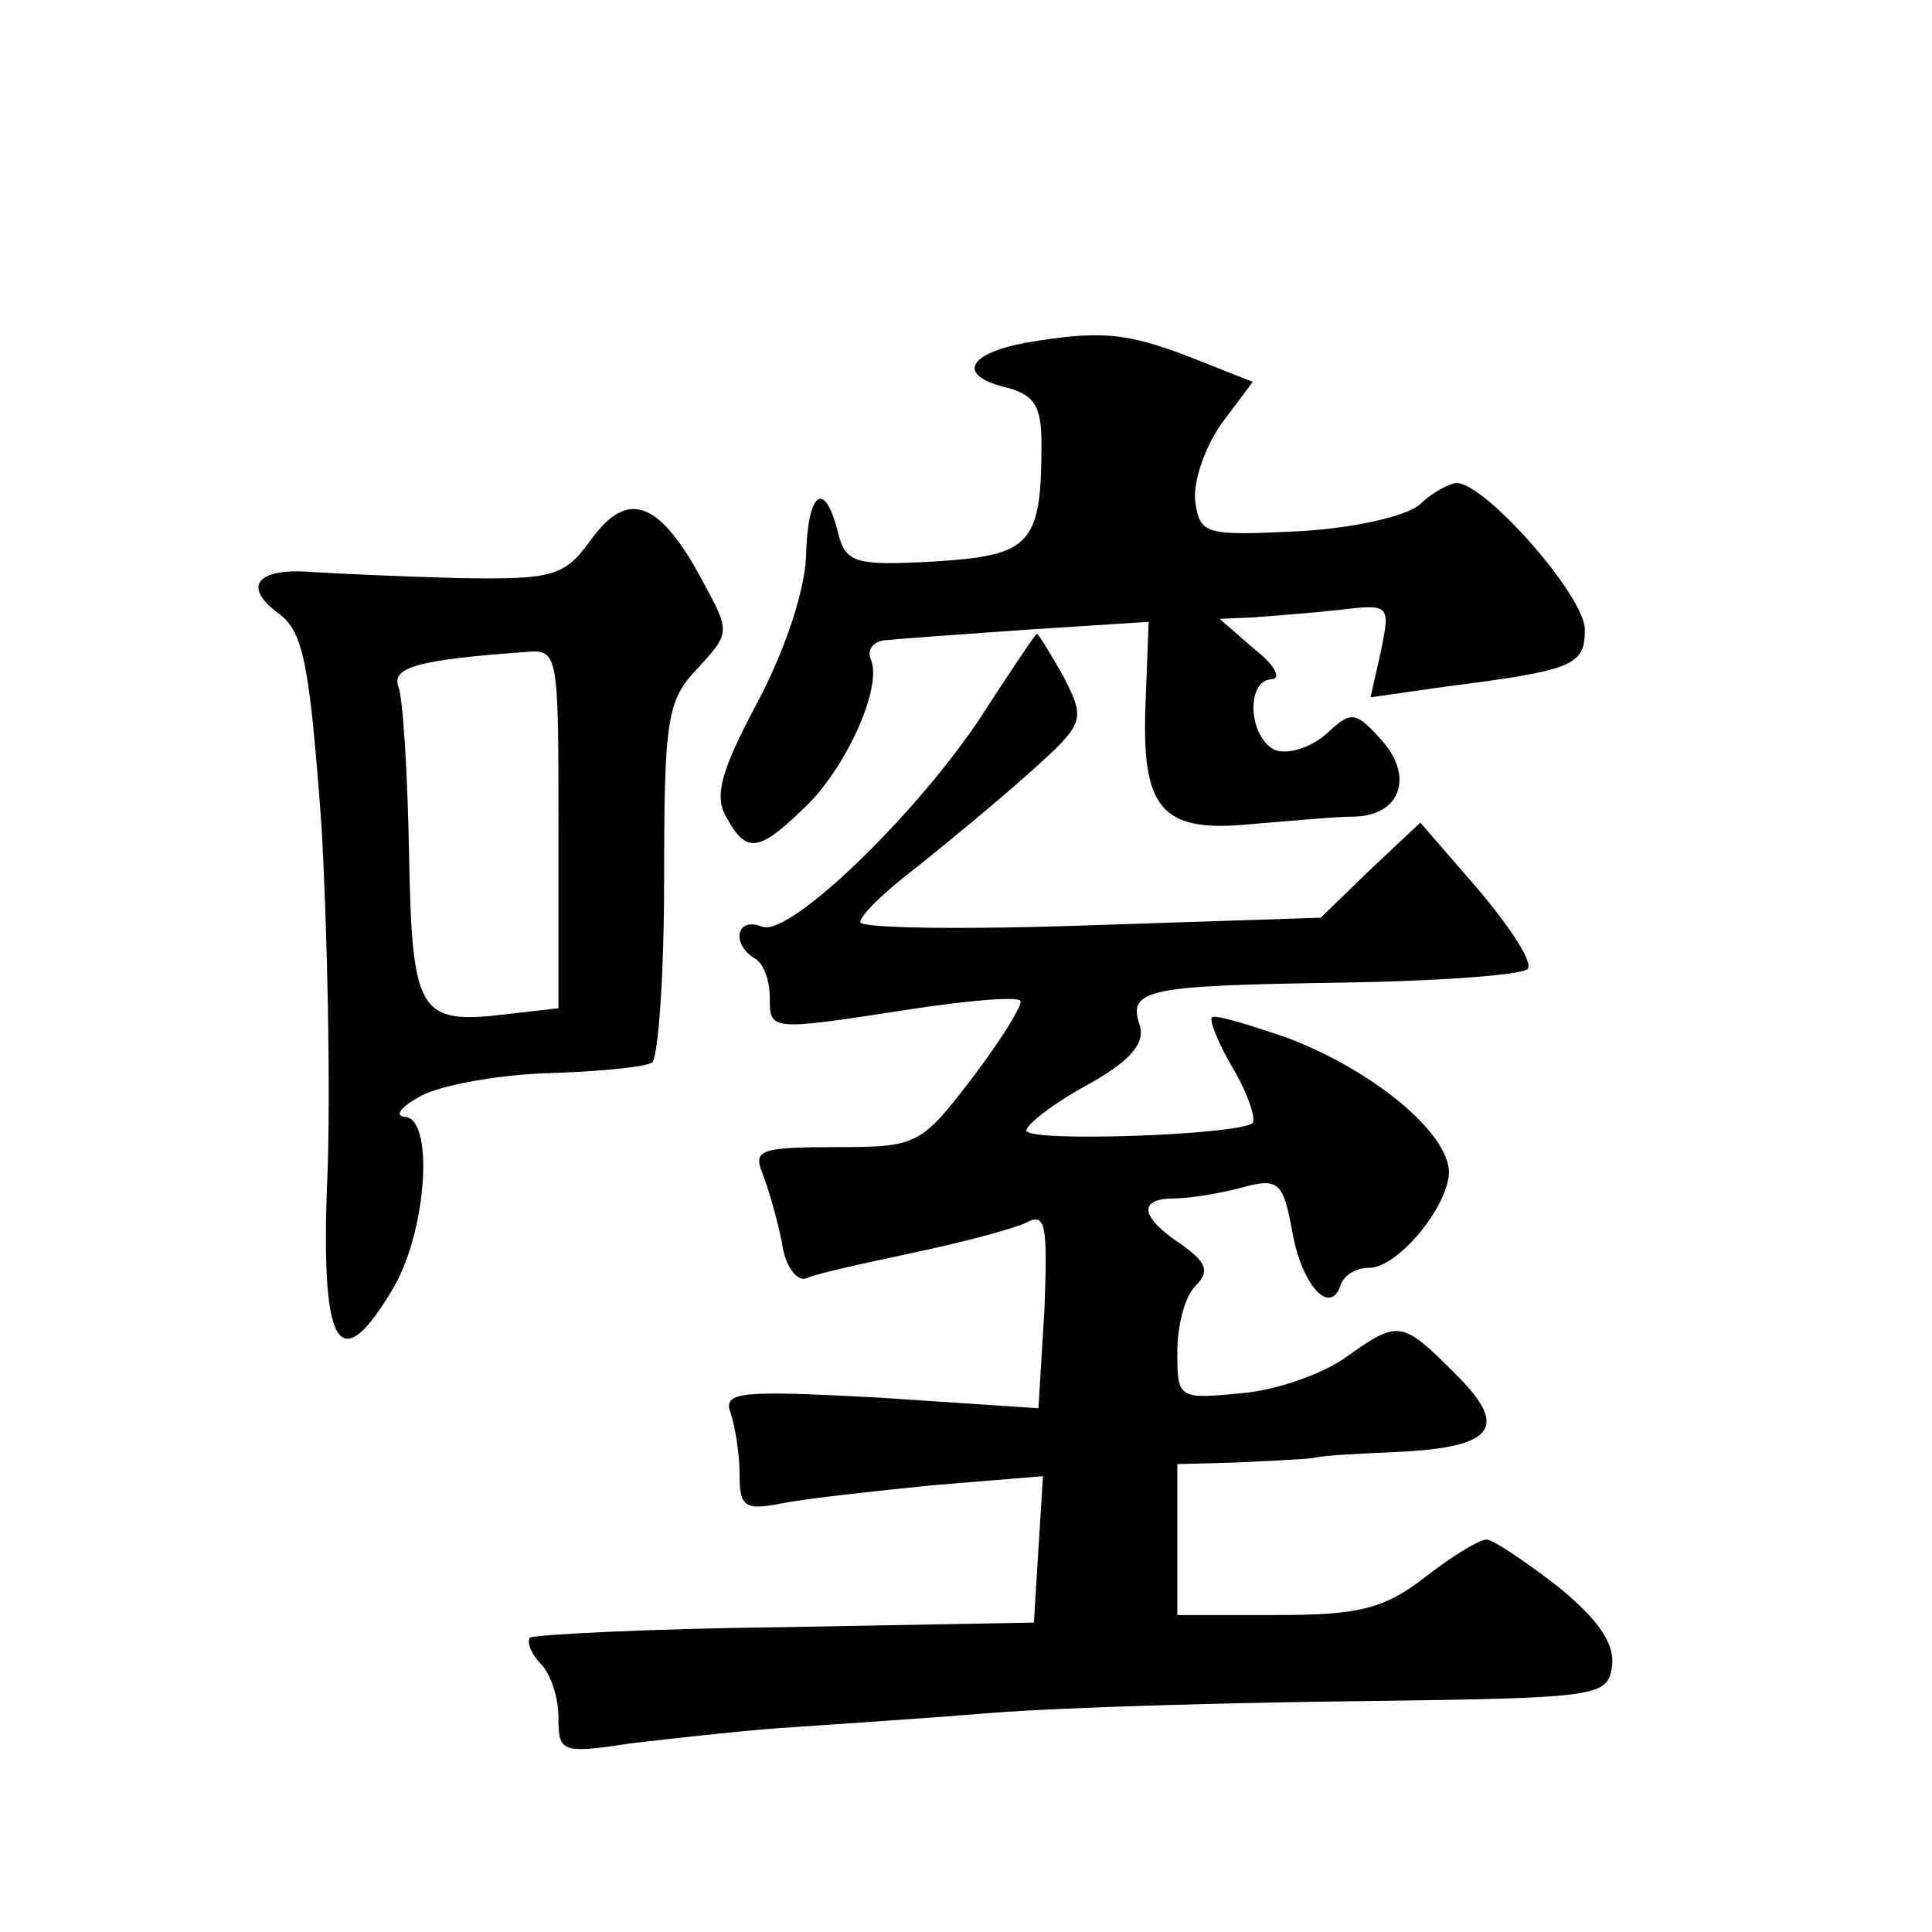
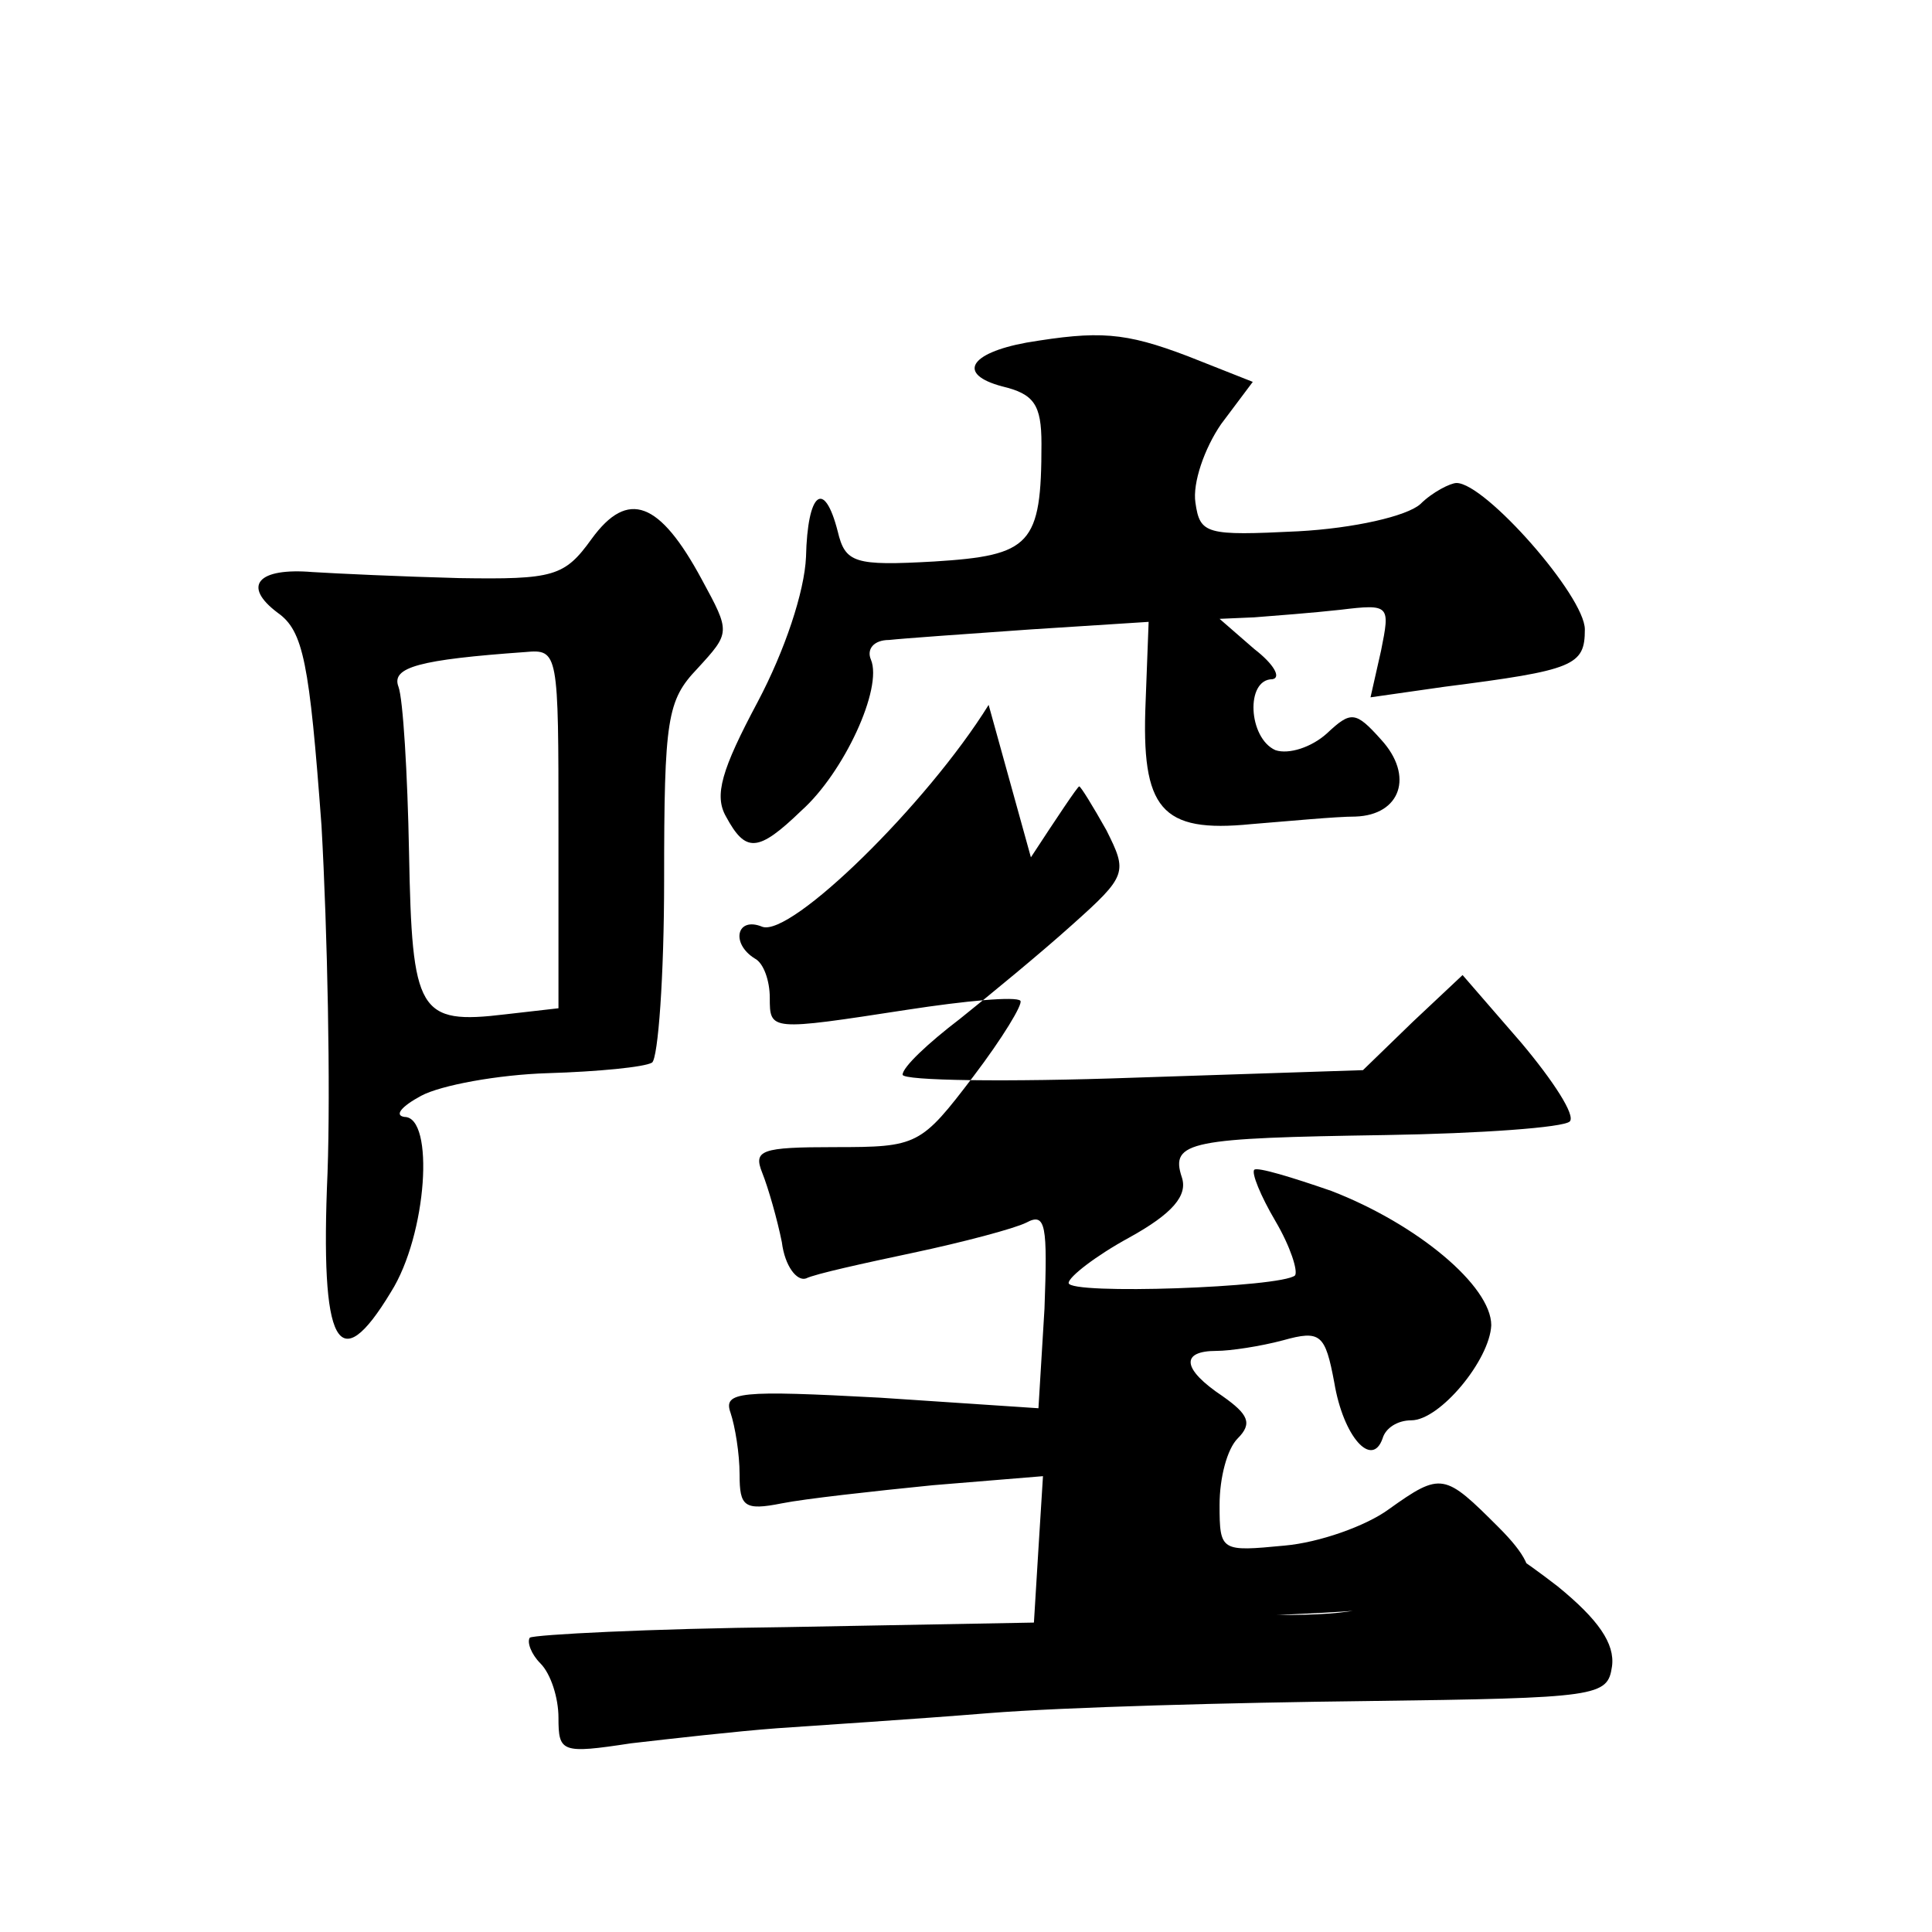
<svg xmlns="http://www.w3.org/2000/svg" version="1.0" width="128pt" height="128pt" viewBox="0 0 128 128" preserveAspectRatio="xMidYMid meet">
  <g transform="translate(0,128) scale(0.1,-0.1)" fill="#0" stroke="none">
-     <path d="M680 1053 c-38 -7 -46 -21 -16 -29 21 -5 26 -12 26 -38 0 -67 -7 -74 -71 -78 -53 -3 -59 -1 -64 20 -9 35 -20 26 -21 -17 -1 -23 -14 -62 -32 -96 -24 -45 -29 -62 -21 -76 13 -24 21 -24 50 4 28 25 54 81 46 100 -3 7 2 13 12 13 9 1 51 4 94 7 l78 5 -2 -53 c-3 -71 10 -87 70 -81 25 2 56 5 69 5 30 1 39 27 17 51 -17 19 -20 19 -36 4 -10 -9 -25 -14 -34 -11 -18 8 -20 47 -2 47 6 1 1 10 -12 20 l-23 20 23 1 c13 1 39 3 57 5 33 4 33 3 27 -27 l-7 -31 49 7 c86 11 93 14 93 38 0 22 -66 97 -85 97 -4 0 -16 -6 -24 -14 -9 -8 -44 -16 -81 -18 -61 -3 -65 -2 -68 19 -2 13 6 36 17 52 l21 28 -43 17 c-42 16 -59 17 -107 9z M392 923 c-18 -25 -25 -27 -88 -26 -38 1 -81 3 -97 4 -36 3 -47 -9 -23 -27 17 -12 21 -33 29 -141 4 -71 6 -174 4 -230 -5 -115 7 -137 42 -79 24 38 29 116 9 116 -7 1 -2 7 11 14 13 7 51 14 84 15 33 1 64 4 69 7 4 3 8 57 8 121 0 107 2 119 22 140 22 24 22 24 3 59 -28 52 -49 60 -73 27z m-22 -192 l0 -119 -35 -4 c-58 -7 -62 1 -64 107 -1 53 -4 102 -7 110 -5 13 14 18 84 23 22 2 22 0 22 -117z M655 813 c-41 -66 -131 -154 -150 -147 -17 7 -21 -11 -5 -21 6 -3 10 -15 10 -26 0 -22 0 -22 91 -8 39 6 72 9 75 6 2 -2 -12 -25 -31 -50 -35 -46 -37 -47 -92 -47 -49 0 -54 -2 -48 -17 4 -10 10 -31 13 -46 2 -16 10 -26 16 -24 6 3 38 10 71 17 33 7 67 16 75 20 13 7 14 -2 12 -57 l-4 -66 -105 7 c-93 5 -104 4 -99 -10 3 -9 6 -27 6 -41 0 -21 3 -24 28 -19 15 3 60 8 100 12 l73 6 -3 -48 -3 -49 -164 -3 c-91 -1 -167 -5 -170 -7 -2 -3 1 -11 7 -17 7 -7 12 -23 12 -36 0 -23 2 -24 48 -17 26 3 70 8 97 10 28 2 91 6 140 10 50 4 162 7 250 8 155 2 160 3 163 23 2 15 -9 31 -36 53 -22 17 -43 31 -47 31 -5 0 -23 -11 -41 -25 -27 -21 -44 -25 -98 -25 l-66 0 0 50 0 50 38 1 c20 1 44 2 52 3 8 2 33 3 55 4 65 3 75 16 40 51 -36 36 -38 37 -73 12 -15 -11 -46 -22 -69 -24 -42 -4 -43 -4 -43 27 0 18 5 37 12 44 10 10 7 16 -10 28 -27 18 -28 30 -4 30 9 0 29 3 44 7 25 7 28 4 34 -28 6 -36 25 -57 32 -37 2 7 10 12 19 12 19 0 52 40 53 63 0 26 -49 67 -106 89 -26 9 -49 16 -51 14 -2 -2 4 -17 14 -34 10 -17 15 -33 13 -36 -9 -8 -150 -13 -150 -5 0 4 18 18 40 30 29 16 39 28 35 40 -8 24 6 26 135 28 63 1 118 5 122 9 4 4 -11 27 -32 52 l-39 45 -33 -31 -33 -32 -152 -5 c-84 -3 -153 -2 -153 2 0 5 17 21 38 37 20 16 54 44 74 62 37 33 37 35 23 63 -9 16 -17 29 -18 29 -1 0 -15 -21 -32 -47z" />
+     <path d="M680 1053 c-38 -7 -46 -21 -16 -29 21 -5 26 -12 26 -38 0 -67 -7 -74 -71 -78 -53 -3 -59 -1 -64 20 -9 35 -20 26 -21 -17 -1 -23 -14 -62 -32 -96 -24 -45 -29 -62 -21 -76 13 -24 21 -24 50 4 28 25 54 81 46 100 -3 7 2 13 12 13 9 1 51 4 94 7 l78 5 -2 -53 c-3 -71 10 -87 70 -81 25 2 56 5 69 5 30 1 39 27 17 51 -17 19 -20 19 -36 4 -10 -9 -25 -14 -34 -11 -18 8 -20 47 -2 47 6 1 1 10 -12 20 l-23 20 23 1 c13 1 39 3 57 5 33 4 33 3 27 -27 l-7 -31 49 7 c86 11 93 14 93 38 0 22 -66 97 -85 97 -4 0 -16 -6 -24 -14 -9 -8 -44 -16 -81 -18 -61 -3 -65 -2 -68 19 -2 13 6 36 17 52 l21 28 -43 17 c-42 16 -59 17 -107 9z M392 923 c-18 -25 -25 -27 -88 -26 -38 1 -81 3 -97 4 -36 3 -47 -9 -23 -27 17 -12 21 -33 29 -141 4 -71 6 -174 4 -230 -5 -115 7 -137 42 -79 24 38 29 116 9 116 -7 1 -2 7 11 14 13 7 51 14 84 15 33 1 64 4 69 7 4 3 8 57 8 121 0 107 2 119 22 140 22 24 22 24 3 59 -28 52 -49 60 -73 27z m-22 -192 l0 -119 -35 -4 c-58 -7 -62 1 -64 107 -1 53 -4 102 -7 110 -5 13 14 18 84 23 22 2 22 0 22 -117z M655 813 c-41 -66 -131 -154 -150 -147 -17 7 -21 -11 -5 -21 6 -3 10 -15 10 -26 0 -22 0 -22 91 -8 39 6 72 9 75 6 2 -2 -12 -25 -31 -50 -35 -46 -37 -47 -92 -47 -49 0 -54 -2 -48 -17 4 -10 10 -31 13 -46 2 -16 10 -26 16 -24 6 3 38 10 71 17 33 7 67 16 75 20 13 7 14 -2 12 -57 l-4 -66 -105 7 c-93 5 -104 4 -99 -10 3 -9 6 -27 6 -41 0 -21 3 -24 28 -19 15 3 60 8 100 12 l73 6 -3 -48 -3 -49 -164 -3 c-91 -1 -167 -5 -170 -7 -2 -3 1 -11 7 -17 7 -7 12 -23 12 -36 0 -23 2 -24 48 -17 26 3 70 8 97 10 28 2 91 6 140 10 50 4 162 7 250 8 155 2 160 3 163 23 2 15 -9 31 -36 53 -22 17 -43 31 -47 31 -5 0 -23 -11 -41 -25 -27 -21 -44 -25 -98 -25 c20 1 44 2 52 3 8 2 33 3 55 4 65 3 75 16 40 51 -36 36 -38 37 -73 12 -15 -11 -46 -22 -69 -24 -42 -4 -43 -4 -43 27 0 18 5 37 12 44 10 10 7 16 -10 28 -27 18 -28 30 -4 30 9 0 29 3 44 7 25 7 28 4 34 -28 6 -36 25 -57 32 -37 2 7 10 12 19 12 19 0 52 40 53 63 0 26 -49 67 -106 89 -26 9 -49 16 -51 14 -2 -2 4 -17 14 -34 10 -17 15 -33 13 -36 -9 -8 -150 -13 -150 -5 0 4 18 18 40 30 29 16 39 28 35 40 -8 24 6 26 135 28 63 1 118 5 122 9 4 4 -11 27 -32 52 l-39 45 -33 -31 -33 -32 -152 -5 c-84 -3 -153 -2 -153 2 0 5 17 21 38 37 20 16 54 44 74 62 37 33 37 35 23 63 -9 16 -17 29 -18 29 -1 0 -15 -21 -32 -47z" />
  </g>
</svg>